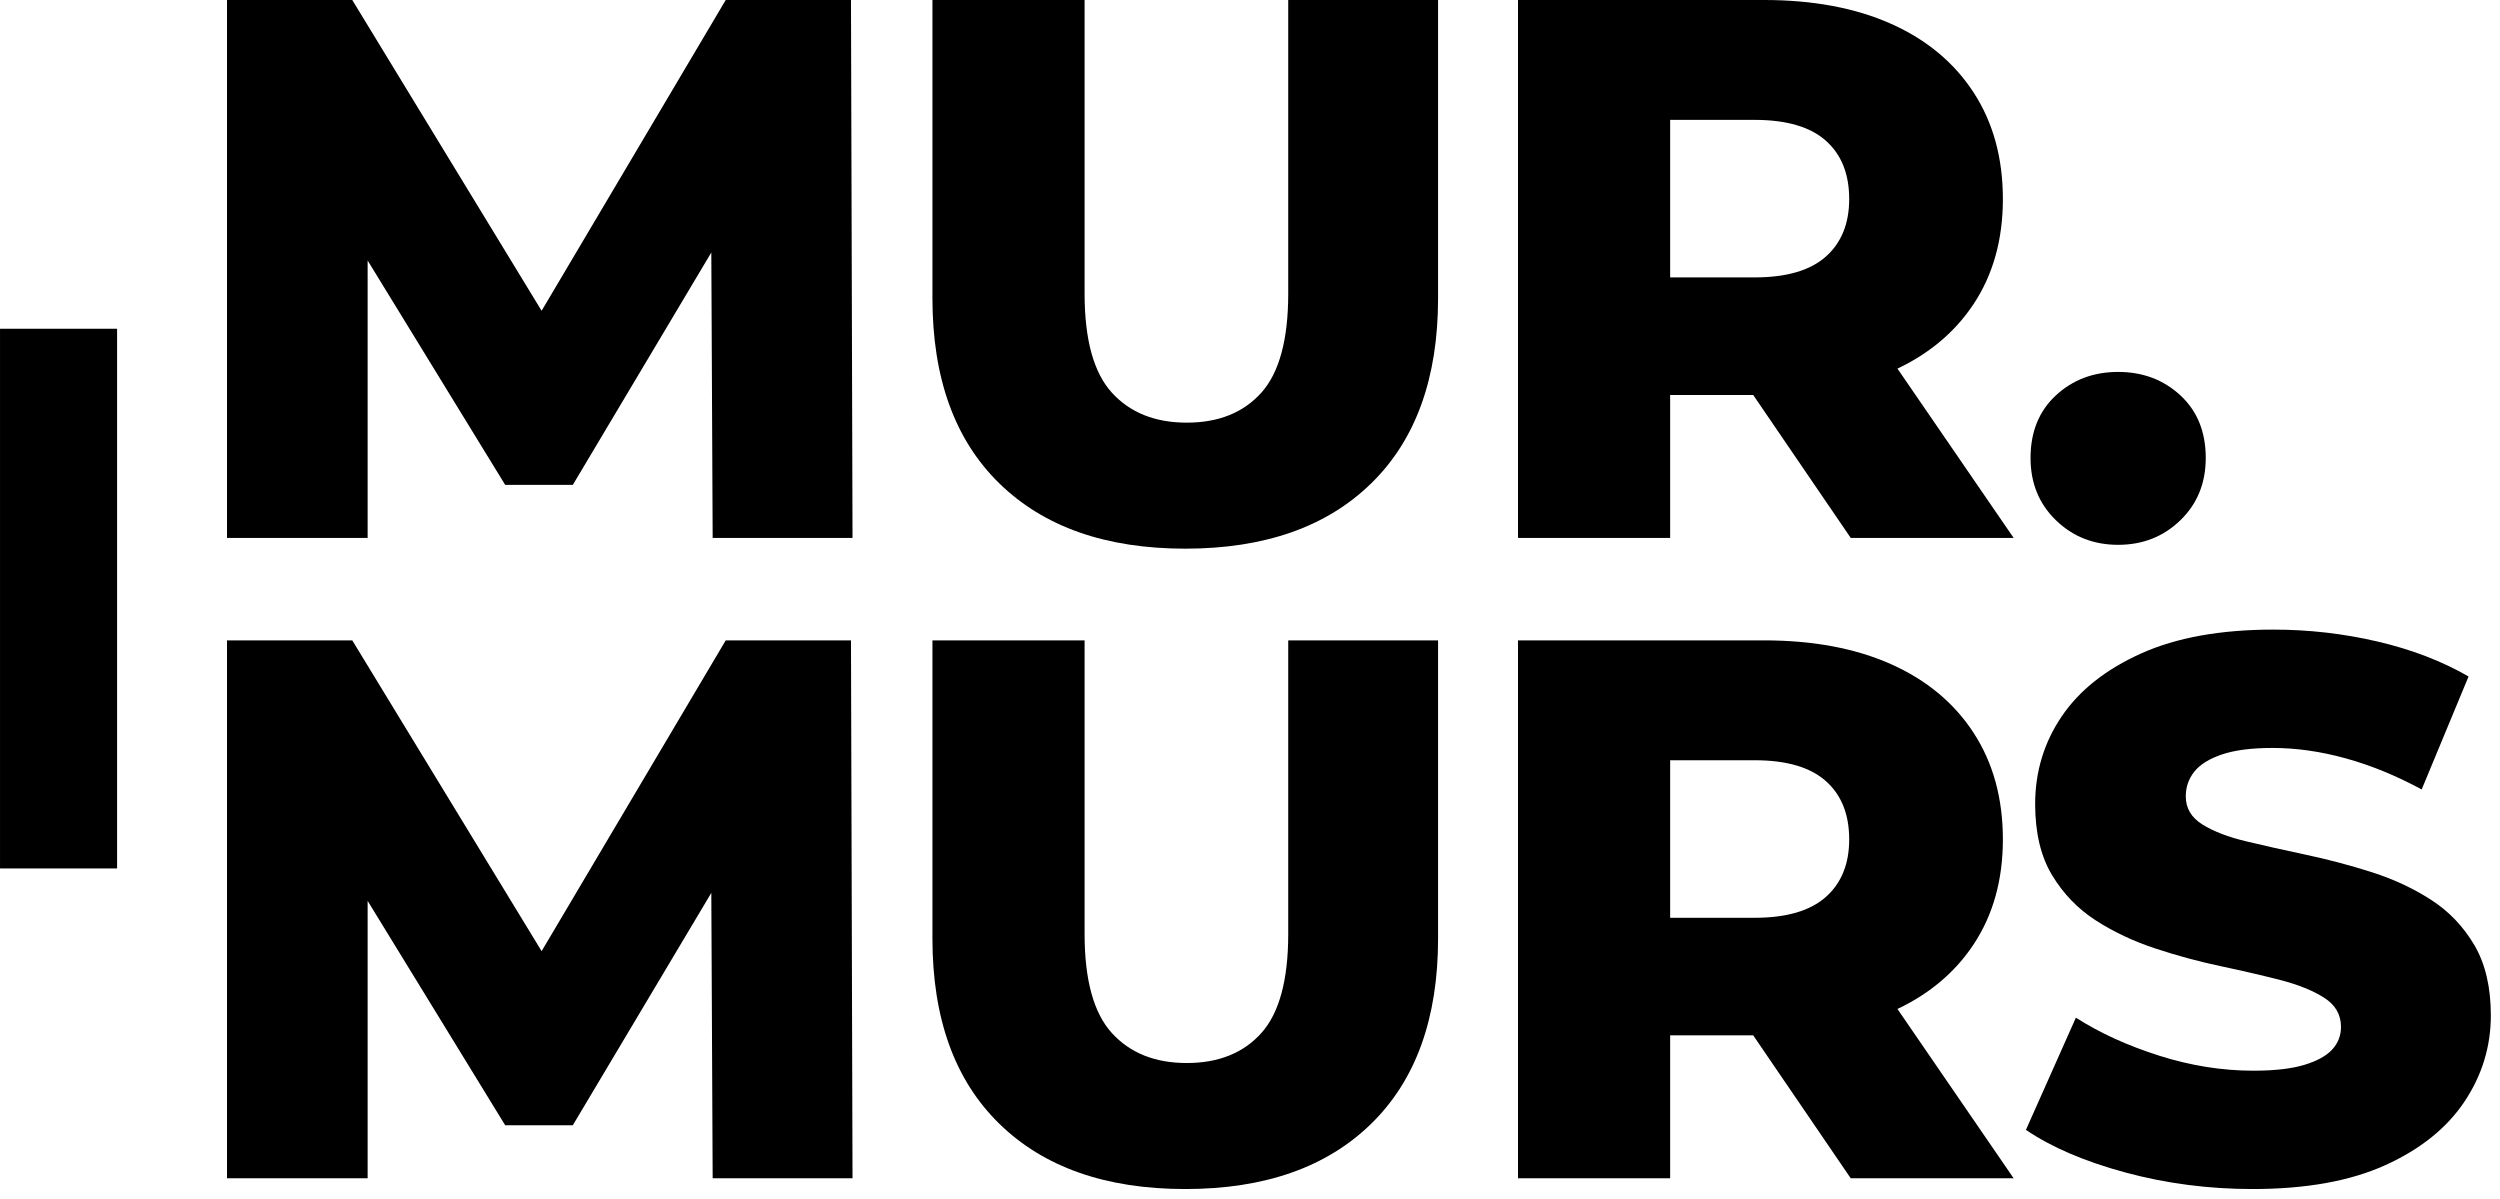
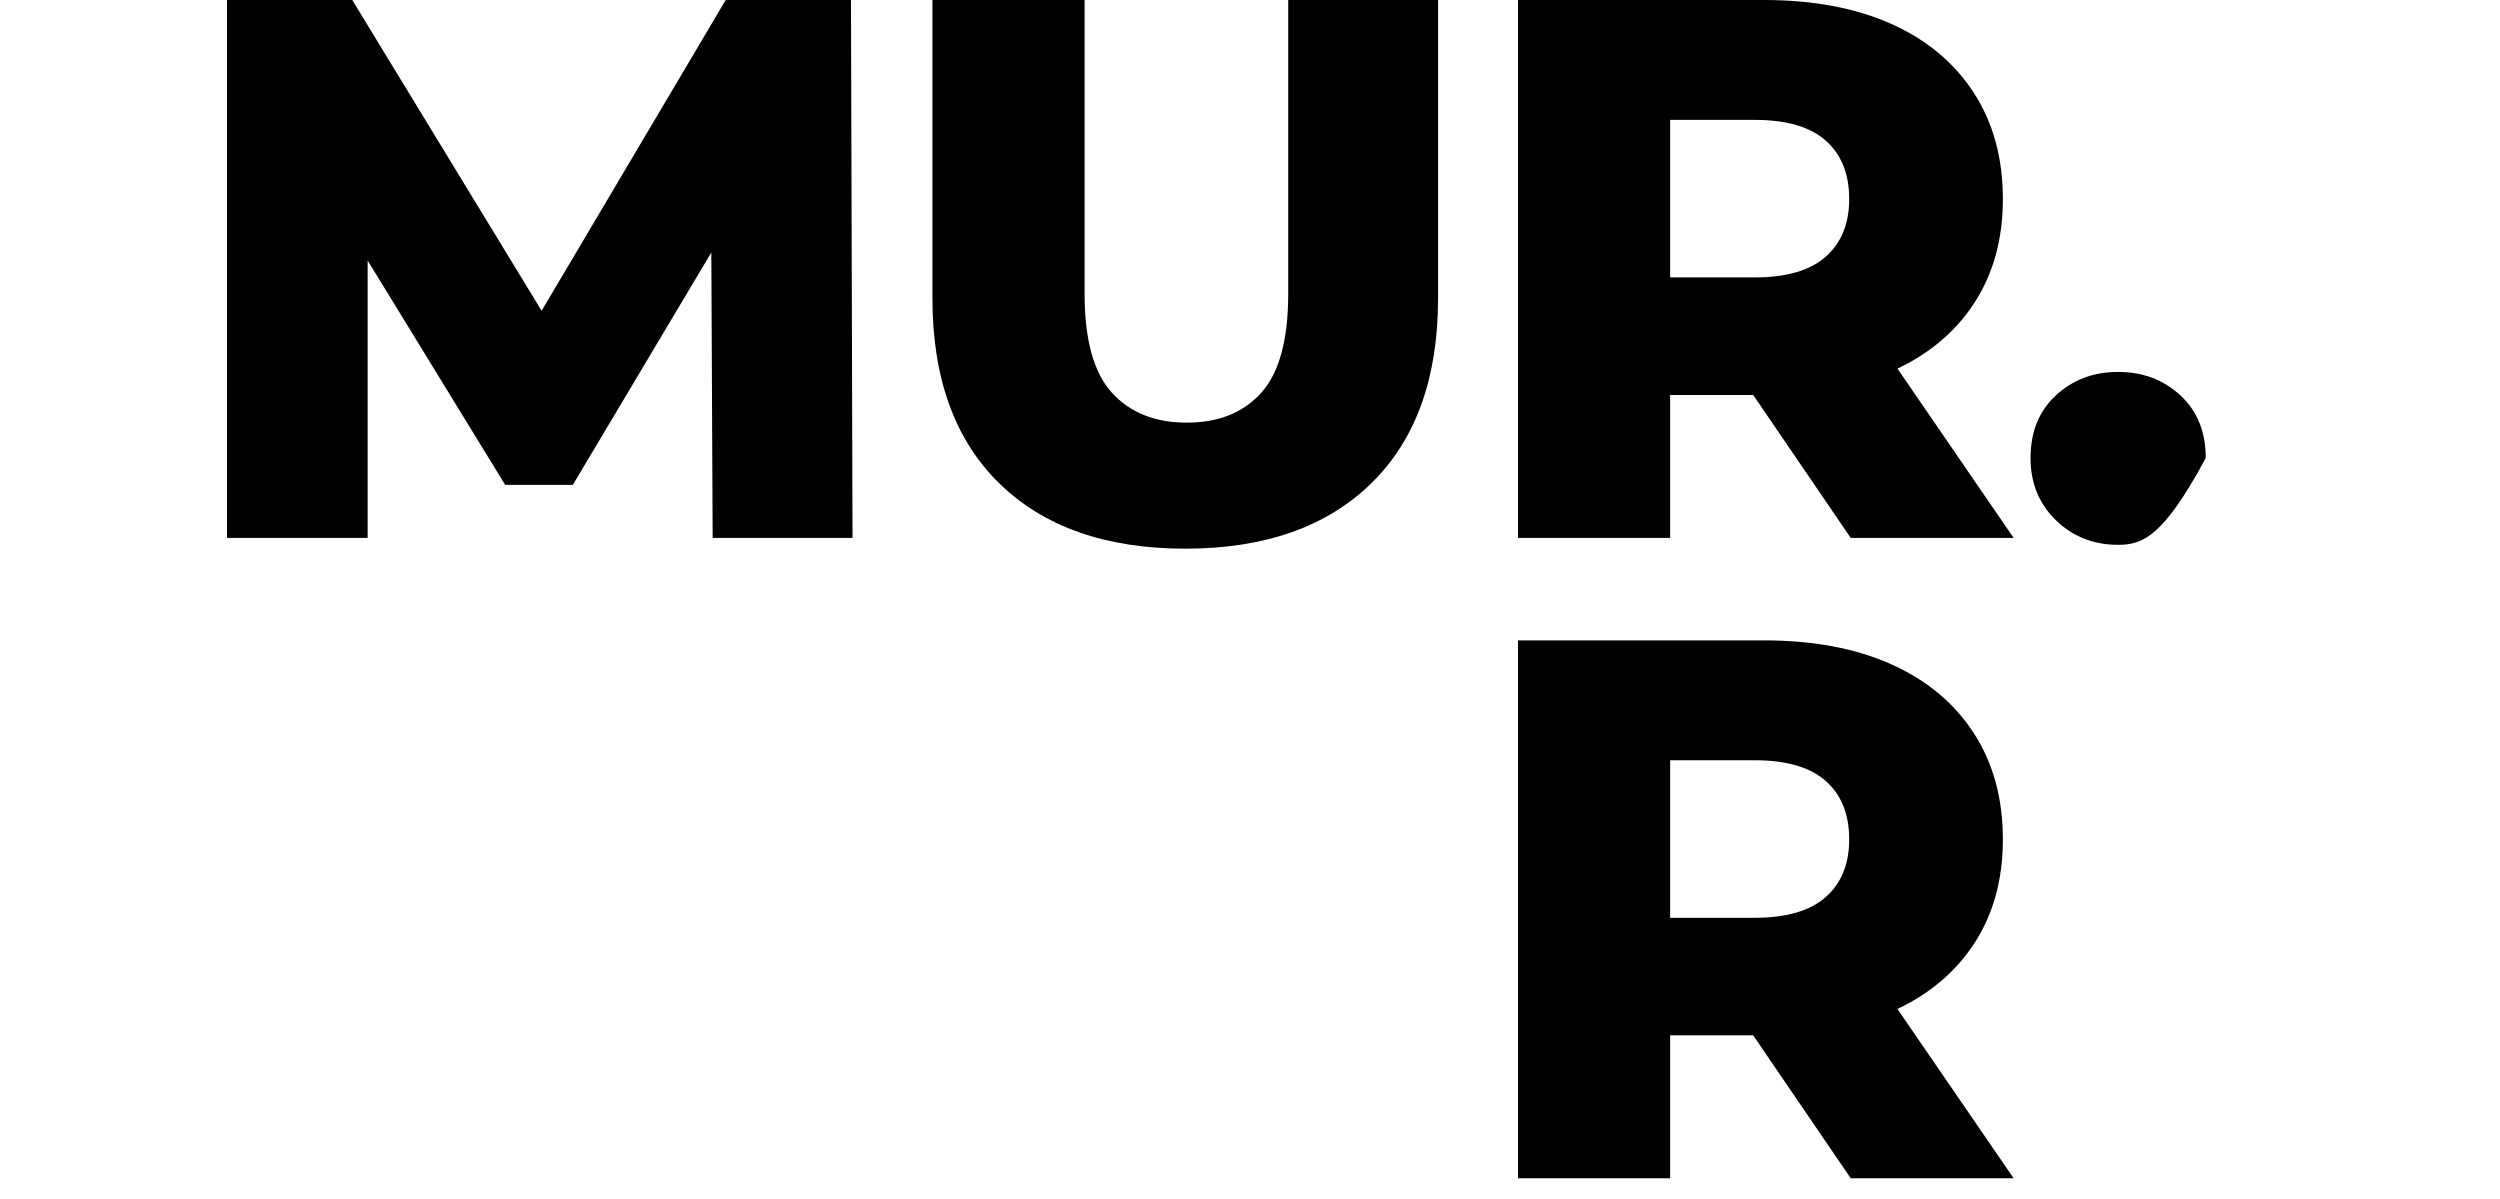
<svg xmlns="http://www.w3.org/2000/svg" width="100%" height="100%" viewBox="0 0 244 117" version="1.1" xml:space="preserve" style="fill-rule:evenodd;clip-rule:evenodd;stroke-linejoin:round;stroke-miterlimit:2;">
  <g transform="matrix(1,0,0,1,-148.67,-402.368)">
    <g transform="matrix(1,0,0,1,22.72,253.389)">
      <g>
        <path d="M148.106,201.479L148.106,148.979L160.331,148.979L182.081,184.679L175.631,184.679L196.781,148.979L209.006,148.979L209.156,201.479L195.506,201.479L195.356,169.754L197.681,169.754L181.856,196.304L175.256,196.304L158.981,169.754L161.831,169.754L161.831,201.479L148.106,201.479Z" style="fill-rule:nonzero;" />
        <path d="M241.631,202.529C233.881,202.529 227.831,200.404 223.481,196.154C219.131,191.904 216.956,185.879 216.956,178.079L216.956,148.979L231.806,148.979L231.806,177.629C231.806,182.129 232.694,185.354 234.469,187.304C236.244,189.254 238.681,190.229 241.781,190.229C244.881,190.229 247.306,189.254 249.056,187.304C250.806,185.354 251.681,182.129 251.681,177.629L251.681,148.979L266.306,148.979L266.306,178.079C266.306,185.879 264.131,191.904 259.781,196.154C255.431,200.404 249.381,202.529 241.631,202.529Z" style="fill-rule:nonzero;" />
        <path d="M274.106,201.479L274.106,148.979L298.106,148.979C302.906,148.979 307.044,149.754 310.519,151.304C313.994,152.854 316.681,155.091 318.581,158.016C320.481,160.941 321.431,164.404 321.431,168.404C321.431,172.354 320.481,175.766 318.581,178.641C316.681,181.516 313.994,183.716 310.519,185.241C307.044,186.766 302.906,187.529 298.106,187.529L282.356,187.529L288.956,181.304L288.956,201.479L274.106,201.479ZM306.581,201.479L293.531,182.354L309.356,182.354L322.481,201.479L306.581,201.479ZM288.956,182.879L282.356,176.054L297.206,176.054C300.306,176.054 302.619,175.379 304.144,174.029C305.669,172.679 306.431,170.804 306.431,168.404C306.431,165.954 305.669,164.054 304.144,162.704C302.619,161.354 300.306,160.679 297.206,160.679L282.356,160.679L288.956,153.854L288.956,182.879Z" style="fill-rule:nonzero;" />
-         <path d="M332.681,202.154C330.281,202.154 328.256,201.354 326.606,199.754C324.956,198.154 324.131,196.129 324.131,193.679C324.131,191.129 324.956,189.091 326.606,187.566C328.256,186.041 330.281,185.279 332.681,185.279C335.081,185.279 337.106,186.041 338.756,187.566C340.406,189.091 341.231,191.129 341.231,193.679C341.231,196.129 340.406,198.154 338.756,199.754C337.106,201.354 335.081,202.154 332.681,202.154Z" style="fill-rule:nonzero;" />
-         <path d="M148.106,263.979L148.106,211.479L160.331,211.479L182.081,247.179L175.631,247.179L196.781,211.479L209.006,211.479L209.156,263.979L195.506,263.979L195.356,232.254L197.681,232.254L181.856,258.804L175.256,258.804L158.981,232.254L161.831,232.254L161.831,263.979L148.106,263.979Z" style="fill-rule:nonzero;" />
-         <path d="M241.631,265.029C233.881,265.029 227.831,262.904 223.481,258.654C219.131,254.404 216.956,248.379 216.956,240.579L216.956,211.479L231.806,211.479L231.806,240.129C231.806,244.629 232.694,247.854 234.469,249.804C236.244,251.754 238.681,252.729 241.781,252.729C244.881,252.729 247.306,251.754 249.056,249.804C250.806,247.854 251.681,244.629 251.681,240.129L251.681,211.479L266.306,211.479L266.306,240.579C266.306,248.379 264.131,254.404 259.781,258.654C255.431,262.904 249.381,265.029 241.631,265.029Z" style="fill-rule:nonzero;" />
+         <path d="M332.681,202.154C330.281,202.154 328.256,201.354 326.606,199.754C324.956,198.154 324.131,196.129 324.131,193.679C324.131,191.129 324.956,189.091 326.606,187.566C328.256,186.041 330.281,185.279 332.681,185.279C335.081,185.279 337.106,186.041 338.756,187.566C340.406,189.091 341.231,191.129 341.231,193.679C337.106,201.354 335.081,202.154 332.681,202.154Z" style="fill-rule:nonzero;" />
        <path d="M274.106,263.979L274.106,211.479L298.106,211.479C302.906,211.479 307.044,212.254 310.519,213.804C313.994,215.354 316.681,217.591 318.581,220.516C320.481,223.441 321.431,226.904 321.431,230.904C321.431,234.854 320.481,238.266 318.581,241.141C316.681,244.016 313.994,246.216 310.519,247.741C307.044,249.266 302.906,250.029 298.106,250.029L282.356,250.029L288.956,243.804L288.956,263.979L274.106,263.979ZM306.581,263.979L293.531,244.854L309.356,244.854L322.481,263.979L306.581,263.979ZM288.956,245.379L282.356,238.554L297.206,238.554C300.306,238.554 302.619,237.879 304.144,236.529C305.669,235.179 306.431,233.304 306.431,230.904C306.431,228.454 305.669,226.554 304.144,225.204C302.619,223.854 300.306,223.179 297.206,223.179L282.356,223.179L288.956,216.354L288.956,245.379Z" style="fill-rule:nonzero;" />
-         <path d="M345.806,265.029C341.506,265.029 337.369,264.491 333.394,263.416C329.419,262.341 326.181,260.954 323.681,259.254L328.556,248.304C330.906,249.804 333.619,251.041 336.694,252.016C339.769,252.991 342.831,253.479 345.881,253.479C347.931,253.479 349.581,253.291 350.831,252.916C352.081,252.541 352.994,252.041 353.569,251.416C354.144,250.791 354.431,250.054 354.431,249.204C354.431,248.004 353.881,247.054 352.781,246.354C351.681,245.654 350.256,245.079 348.506,244.629C346.756,244.179 344.819,243.729 342.694,243.279C340.569,242.829 338.444,242.254 336.319,241.554C334.194,240.854 332.256,239.941 330.506,238.816C328.756,237.691 327.331,236.216 326.231,234.391C325.131,232.566 324.581,230.254 324.581,227.454C324.581,224.304 325.444,221.454 327.169,218.904C328.894,216.354 331.481,214.304 334.931,212.754C338.381,211.204 342.681,210.429 347.831,210.429C351.281,210.429 354.669,210.816 357.994,211.591C361.319,212.366 364.281,213.504 366.881,215.004L362.306,226.029C359.806,224.679 357.331,223.666 354.881,222.991C352.431,222.316 350.056,221.979 347.756,221.979C345.706,221.979 344.056,222.191 342.806,222.616C341.556,223.041 340.656,223.604 340.106,224.304C339.556,225.004 339.281,225.804 339.281,226.704C339.281,227.854 339.819,228.766 340.894,229.441C341.969,230.116 343.394,230.666 345.169,231.091C346.944,231.516 348.894,231.954 351.019,232.404C353.144,232.854 355.269,233.416 357.394,234.091C359.519,234.766 361.456,235.666 363.206,236.791C364.956,237.916 366.369,239.391 367.444,241.216C368.519,243.041 369.056,245.329 369.056,248.079C369.056,251.129 368.194,253.941 366.469,256.516C364.744,259.091 362.169,261.154 358.744,262.704C355.319,264.254 351.006,265.029 345.806,265.029Z" style="fill-rule:nonzero;" />
        <g transform="matrix(1.088,0,0,0.974,-1.666,-93.559)">
-           <rect x="117.296" y="281.955" width="10.502" height="54.08" />
-         </g>
+           </g>
      </g>
    </g>
  </g>
</svg>